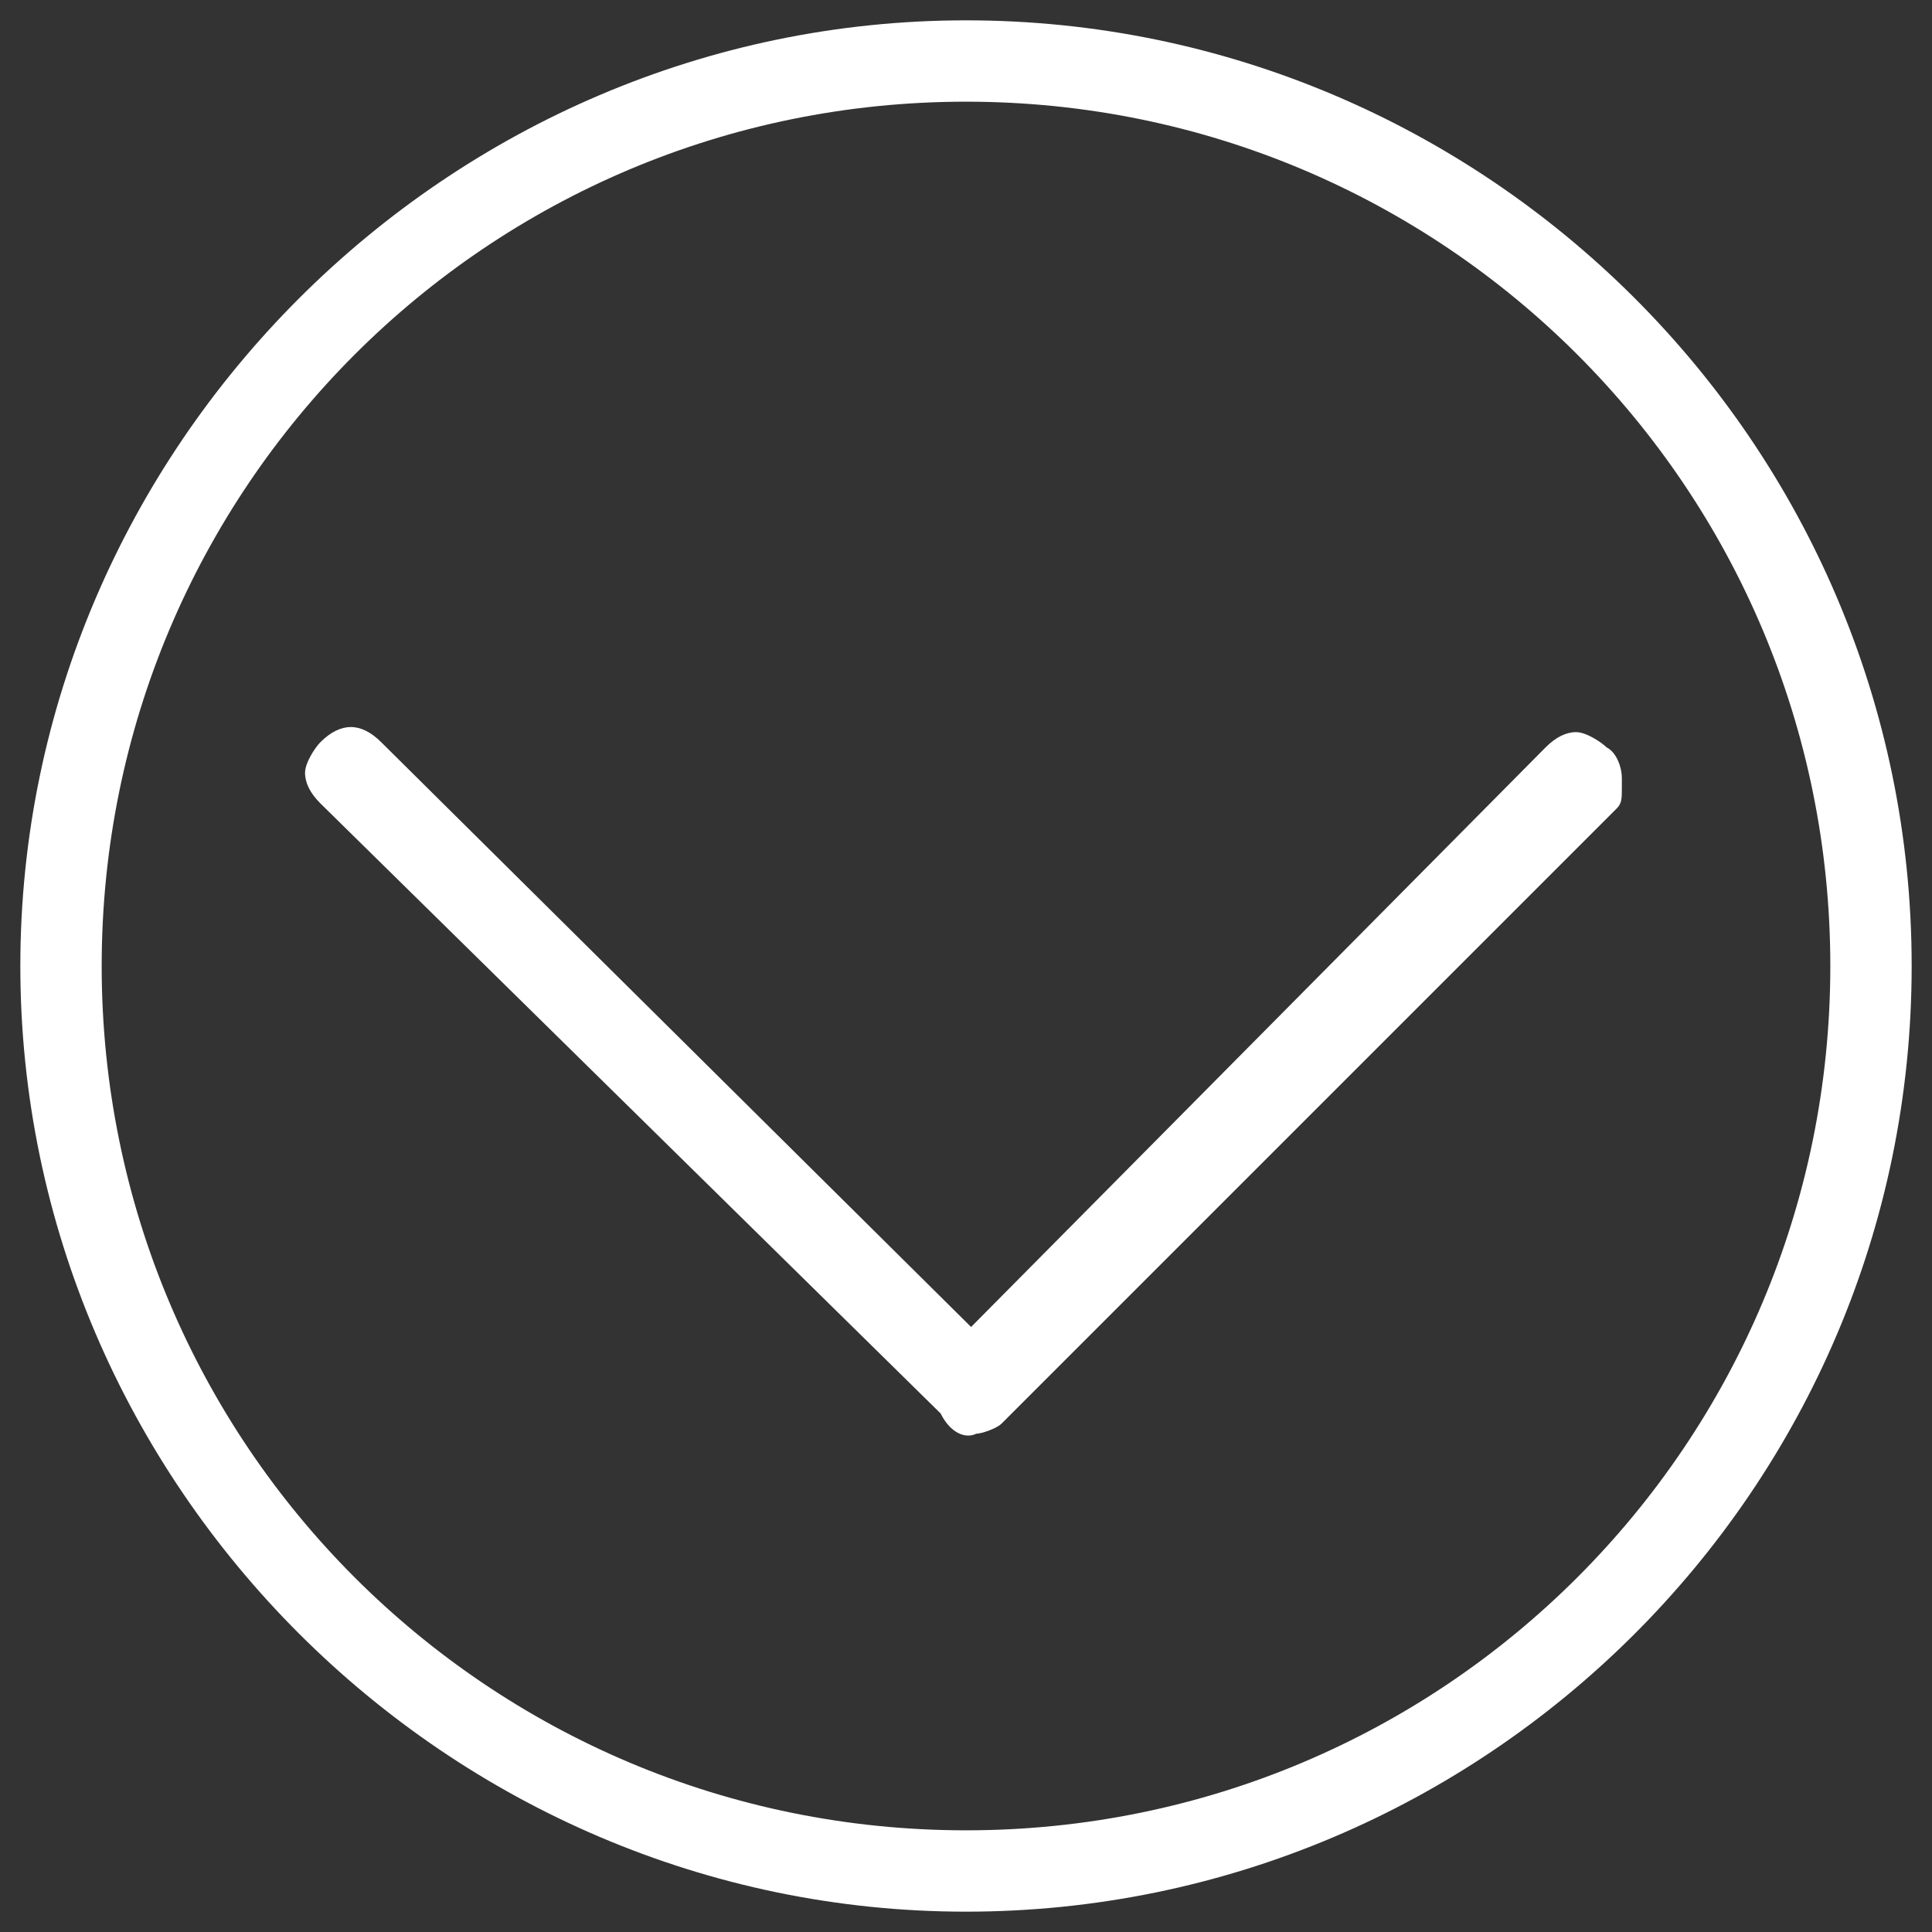
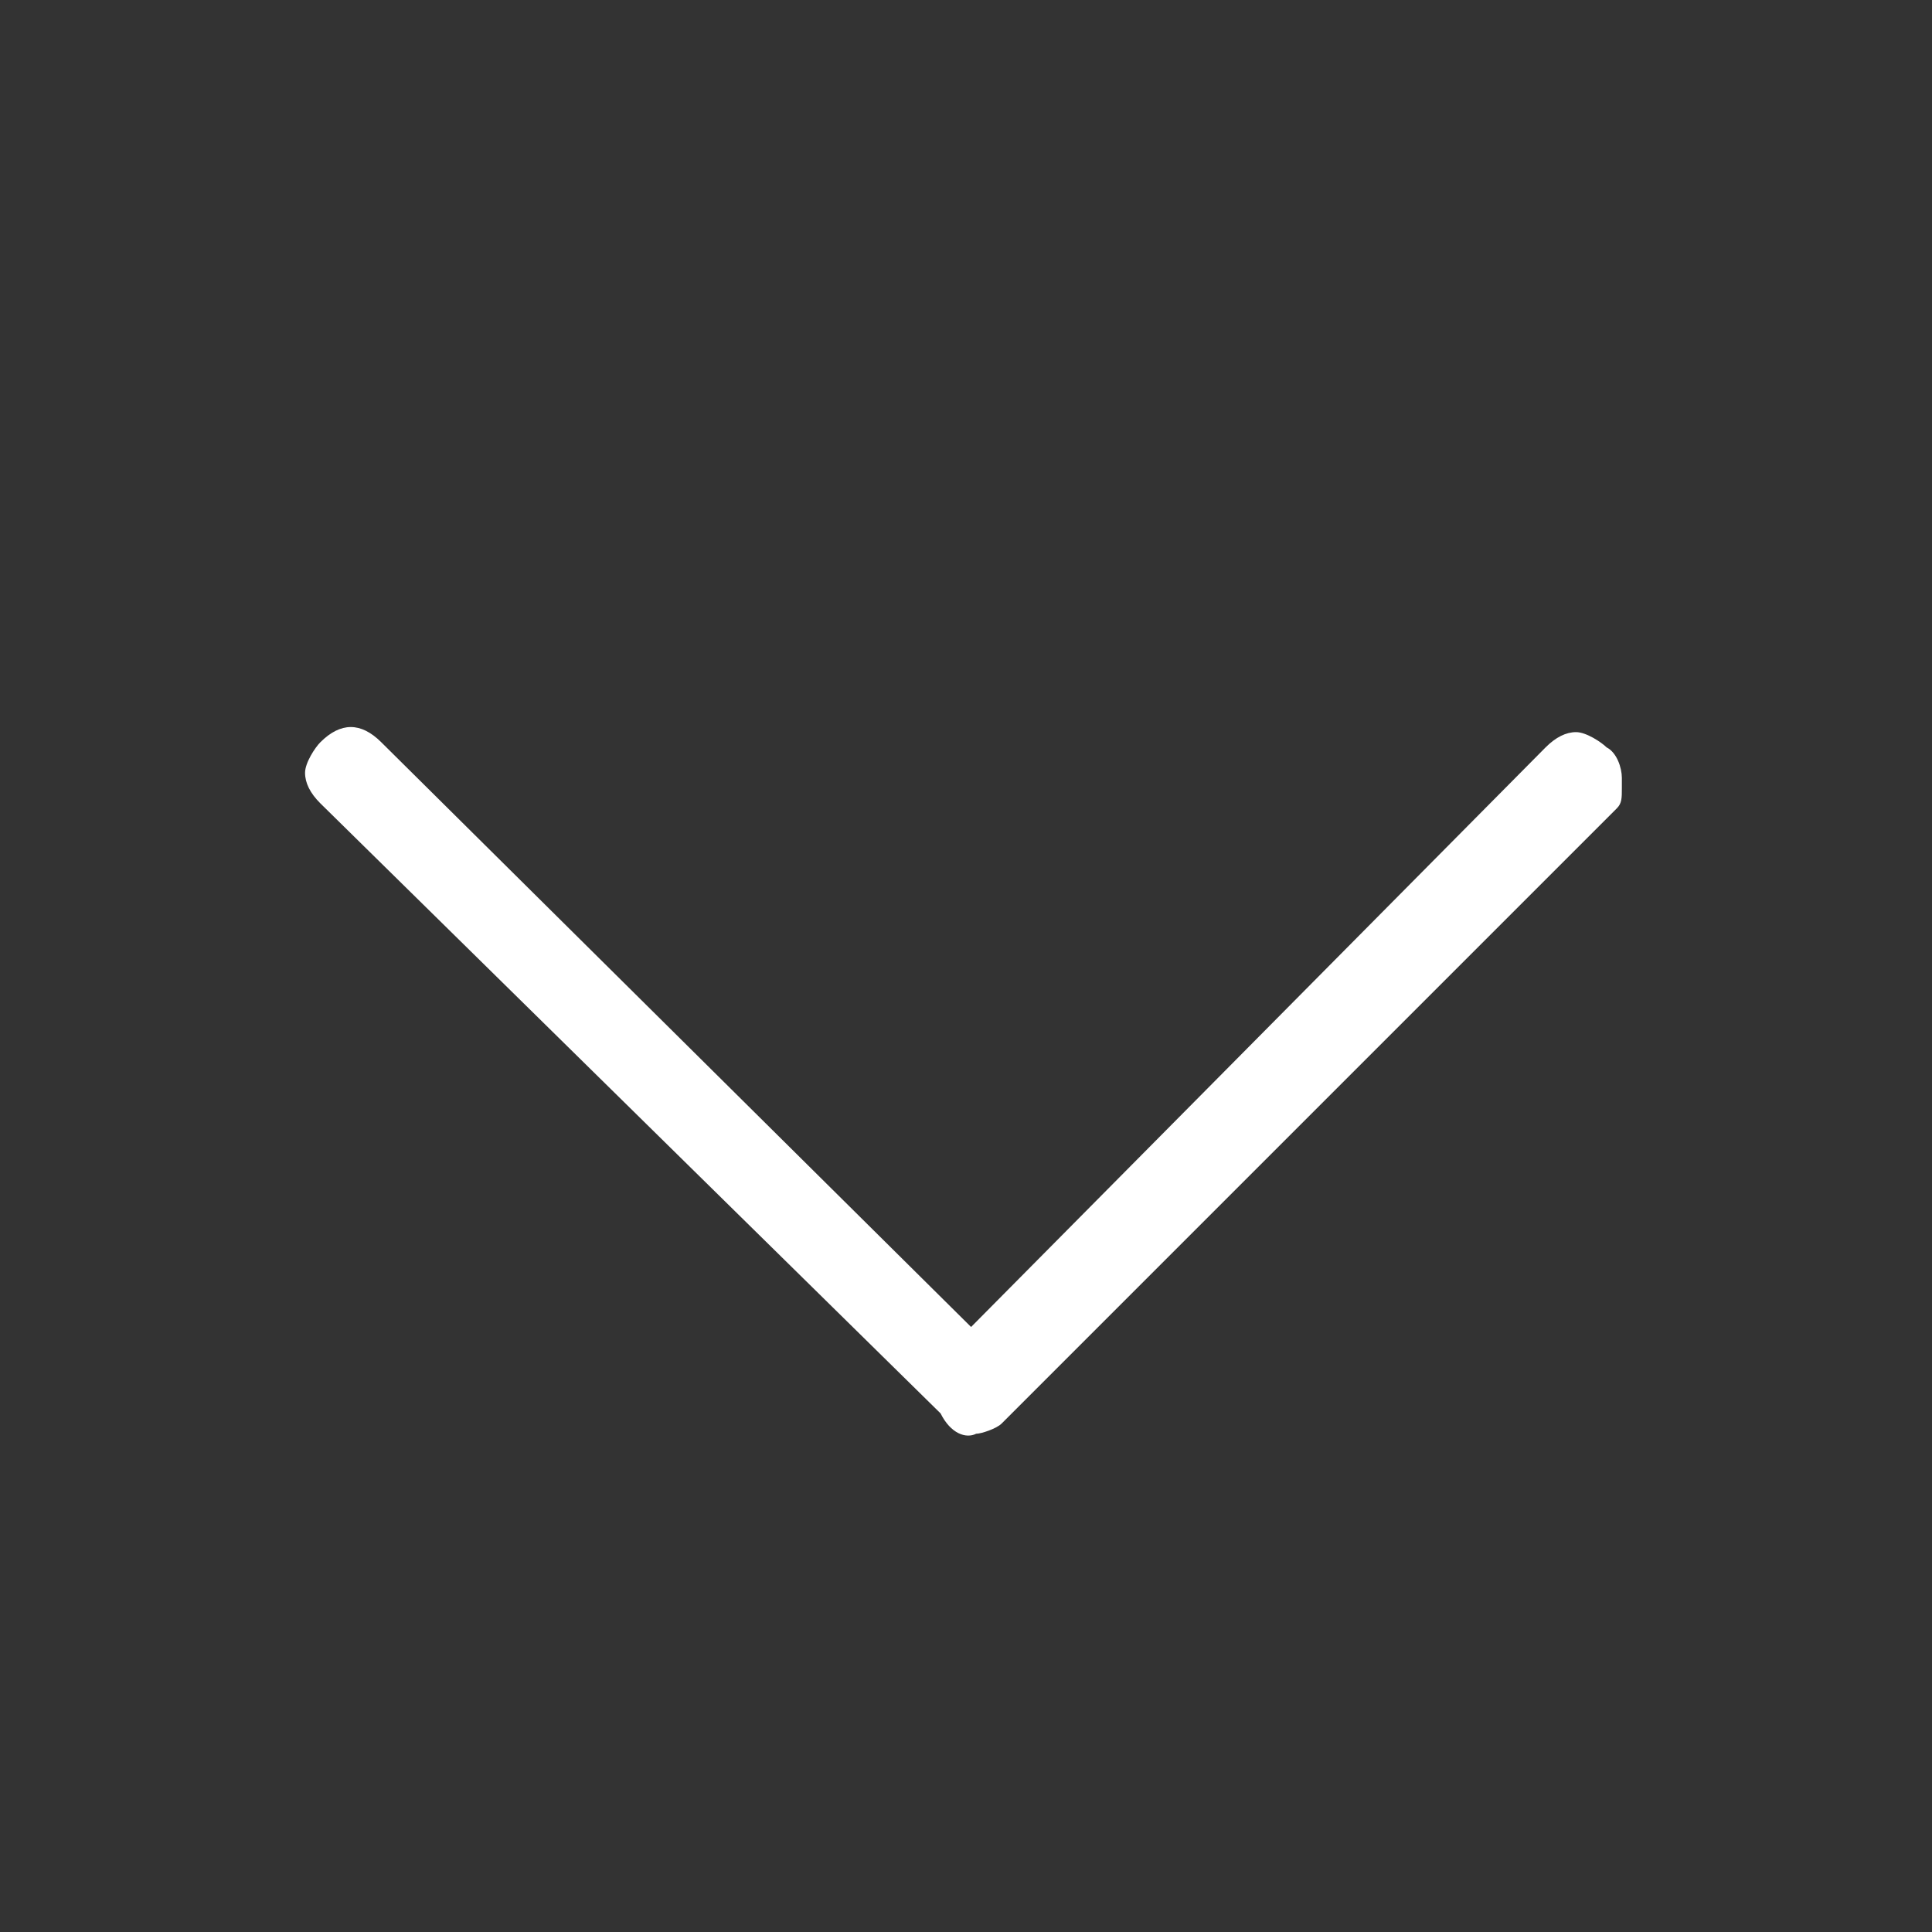
<svg xmlns="http://www.w3.org/2000/svg" version="1.1" id="Livello_1" x="0px" y="0px" viewBox="0 0 38 38" style="enable-background:new 0 0 38 38;" xml:space="preserve">
  <rect x="0" y="0" width="38" height="38" fill="#333333" stroke="none" />
  <style type="text/css">
	.st0{fill:#FFFFFF;}
</style>
  <g>
    <path class="st0" d="M19.2,28.2c0.1,0,0.4-0.1,0.5-0.2l12.1-12.1c0.1-0.1,0.1-0.2,0.1-0.4v-0.2c0-0.2-0.1-0.5-0.3-0.6   c-0.1-0.1-0.4-0.3-0.6-0.3c-0.2,0-0.4,0.1-0.6,0.3L19.1,26.1L7.5,14.6c-0.4-0.4-0.8-0.4-1.2,0c-0.1,0.1-0.3,0.4-0.3,0.6   c0,0.2,0.1,0.4,0.3,0.6l12.2,12C18.7,28.2,19,28.3,19.2,28.2z" />
-     <path class="st0" d="M19,0.4C8.8,0.4,0.4,8.8,0.4,19S8.8,37.6,19,37.6c10.2,0,18.6-8.3,18.6-18.6S29.2,0.4,19,0.4z M19,36   C9.6,36,2,28.4,2,19C2,9.6,9.6,2,19,2s17,7.6,17,17C36,28.4,28.4,36,19,36z" />
  </g>
</svg>